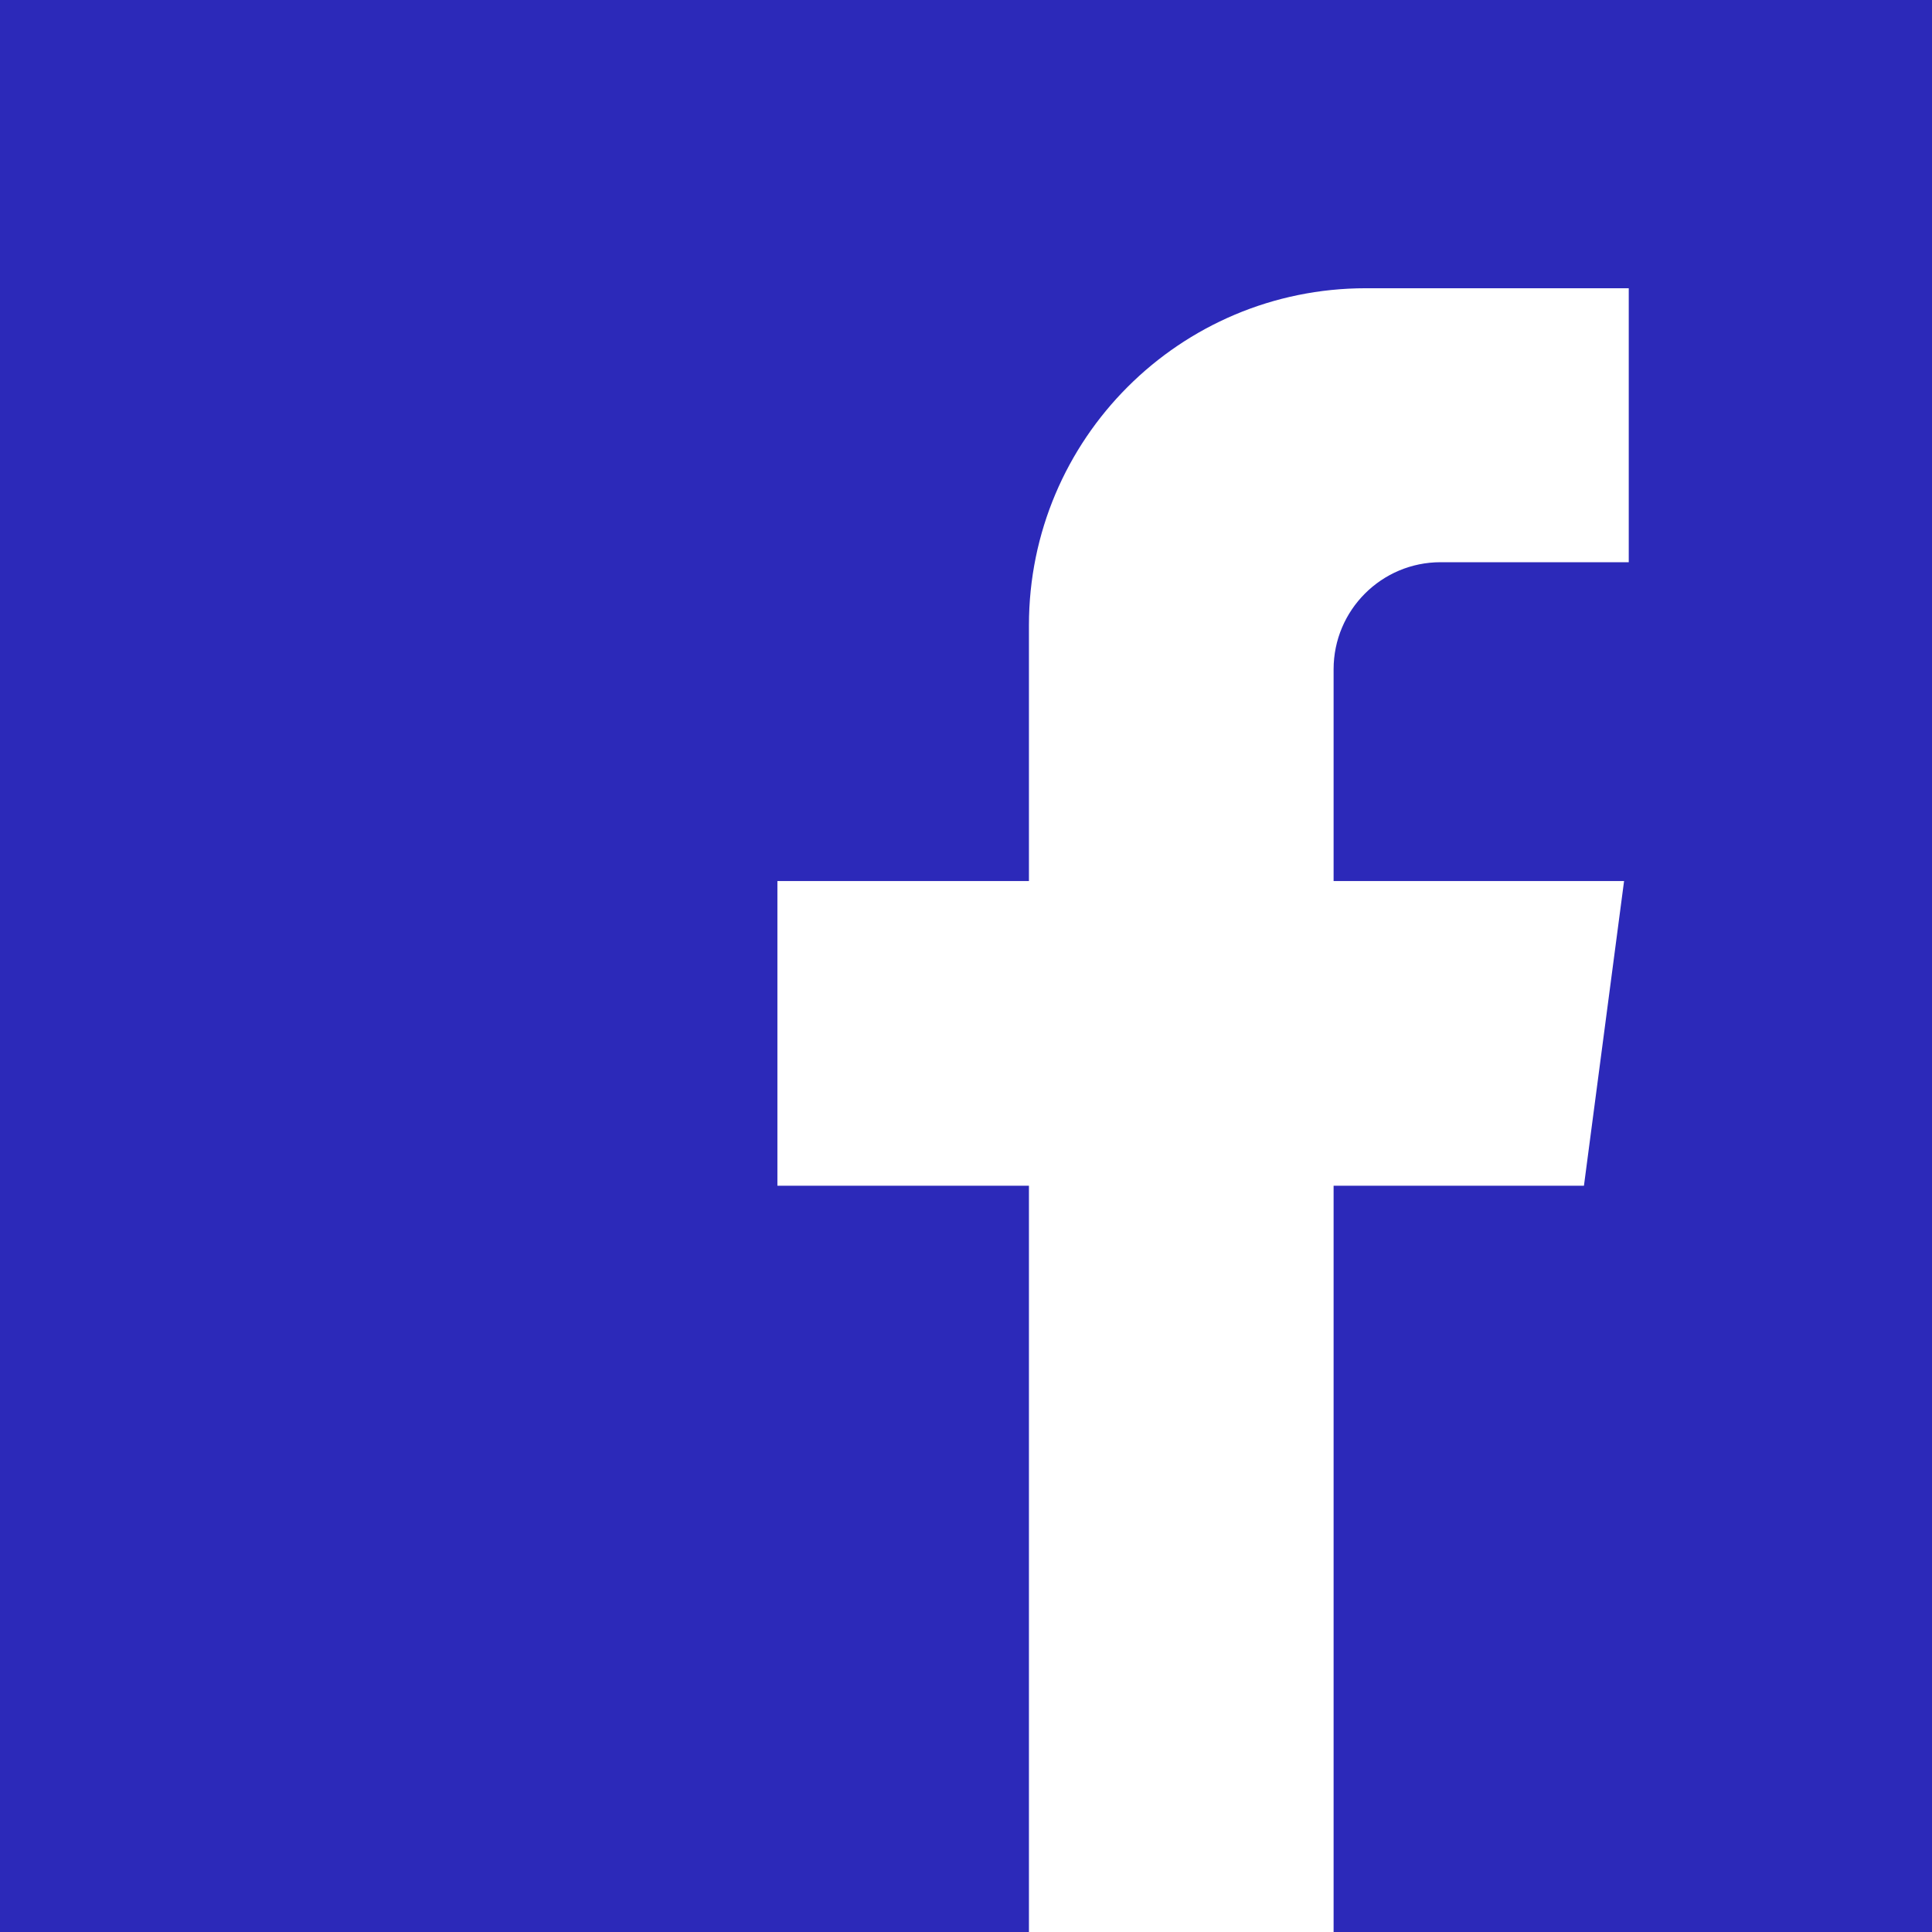
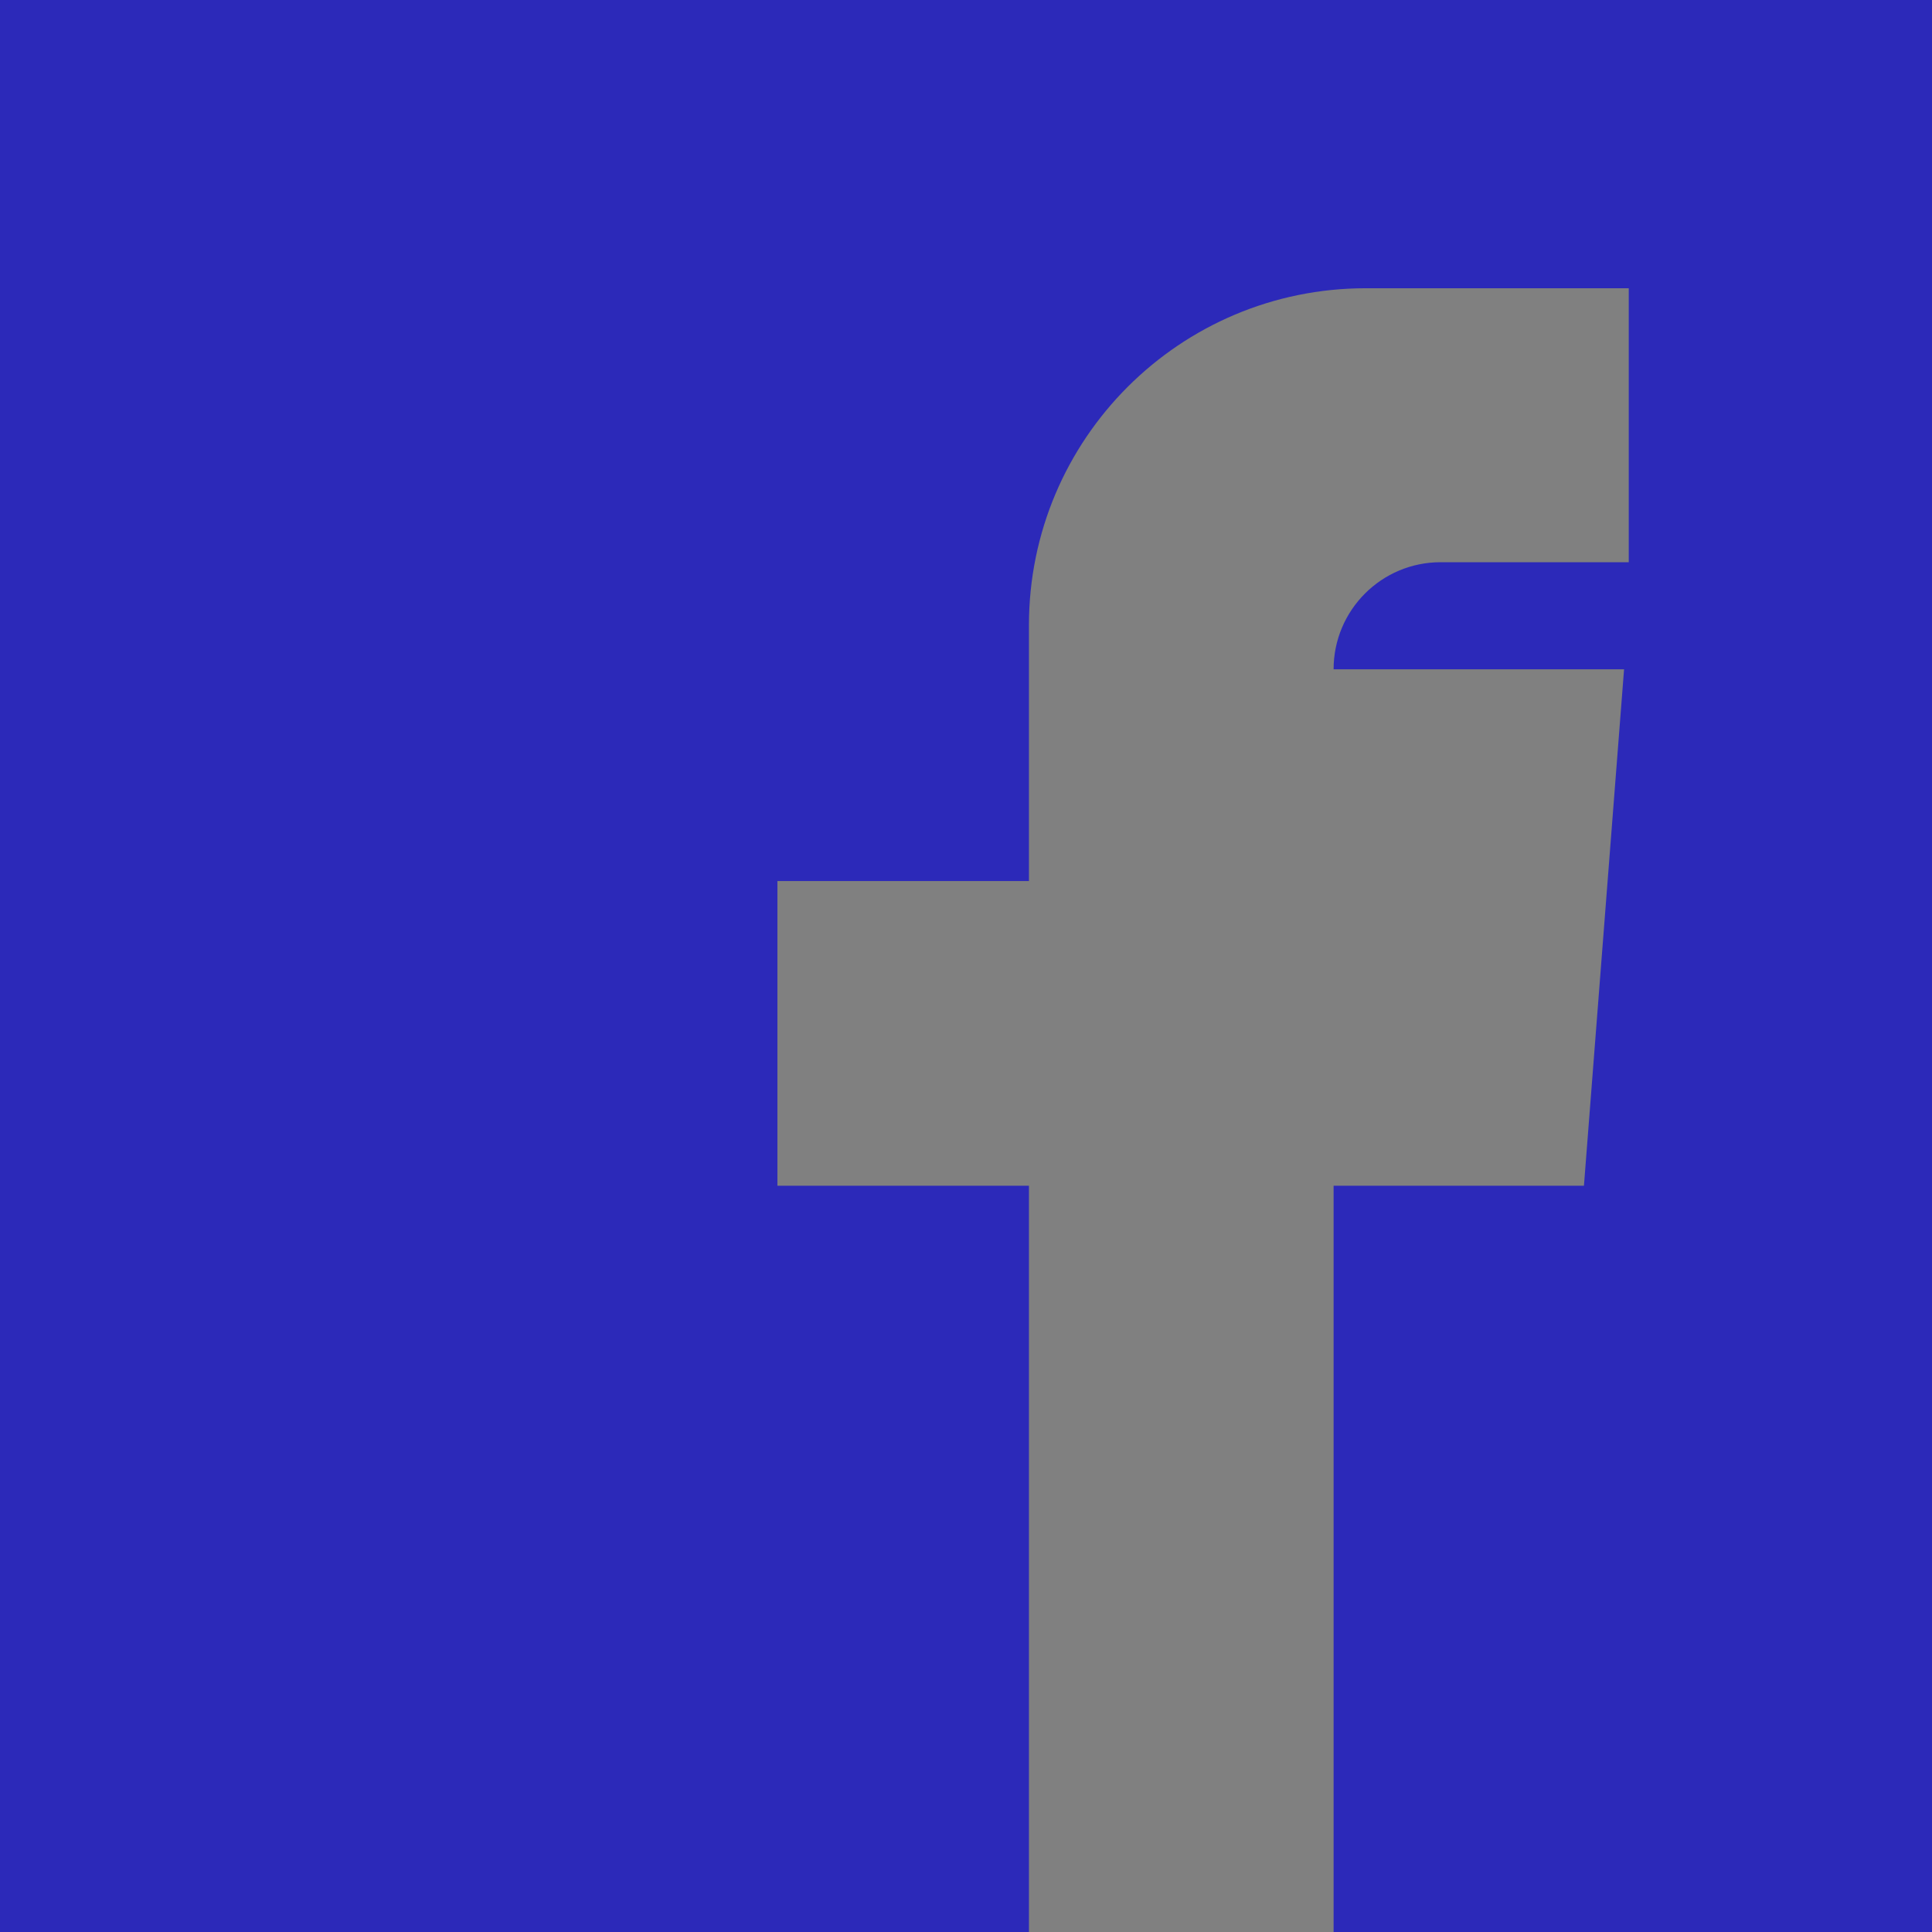
<svg xmlns="http://www.w3.org/2000/svg" width="26" height="26" viewBox="0 0 26 26" fill="none">
  <rect x="0" y="0" width="26" height="26" fill="#808080" stroke="none" />
-   <rect x="3" y="1" width="20" height="25" fill="white" />
-   <path d="M0 0V26H13.847V15.957H10.462V11.857H13.847V8.414C13.847 5.909 15.877 3.879 18.381 3.879H21.919V7.566H19.387C18.592 7.566 17.947 8.211 17.947 9.007V11.857H21.856L21.316 15.957H17.947V26H26V0H0Z" fill="#2C29B9" />
+   <path d="M0 0V26H13.847V15.957H10.462V11.857H13.847V8.414C13.847 5.909 15.877 3.879 18.381 3.879H21.919V7.566H19.387C18.592 7.566 17.947 8.211 17.947 9.007H21.856L21.316 15.957H17.947V26H26V0H0Z" fill="#2C29B9" />
</svg>